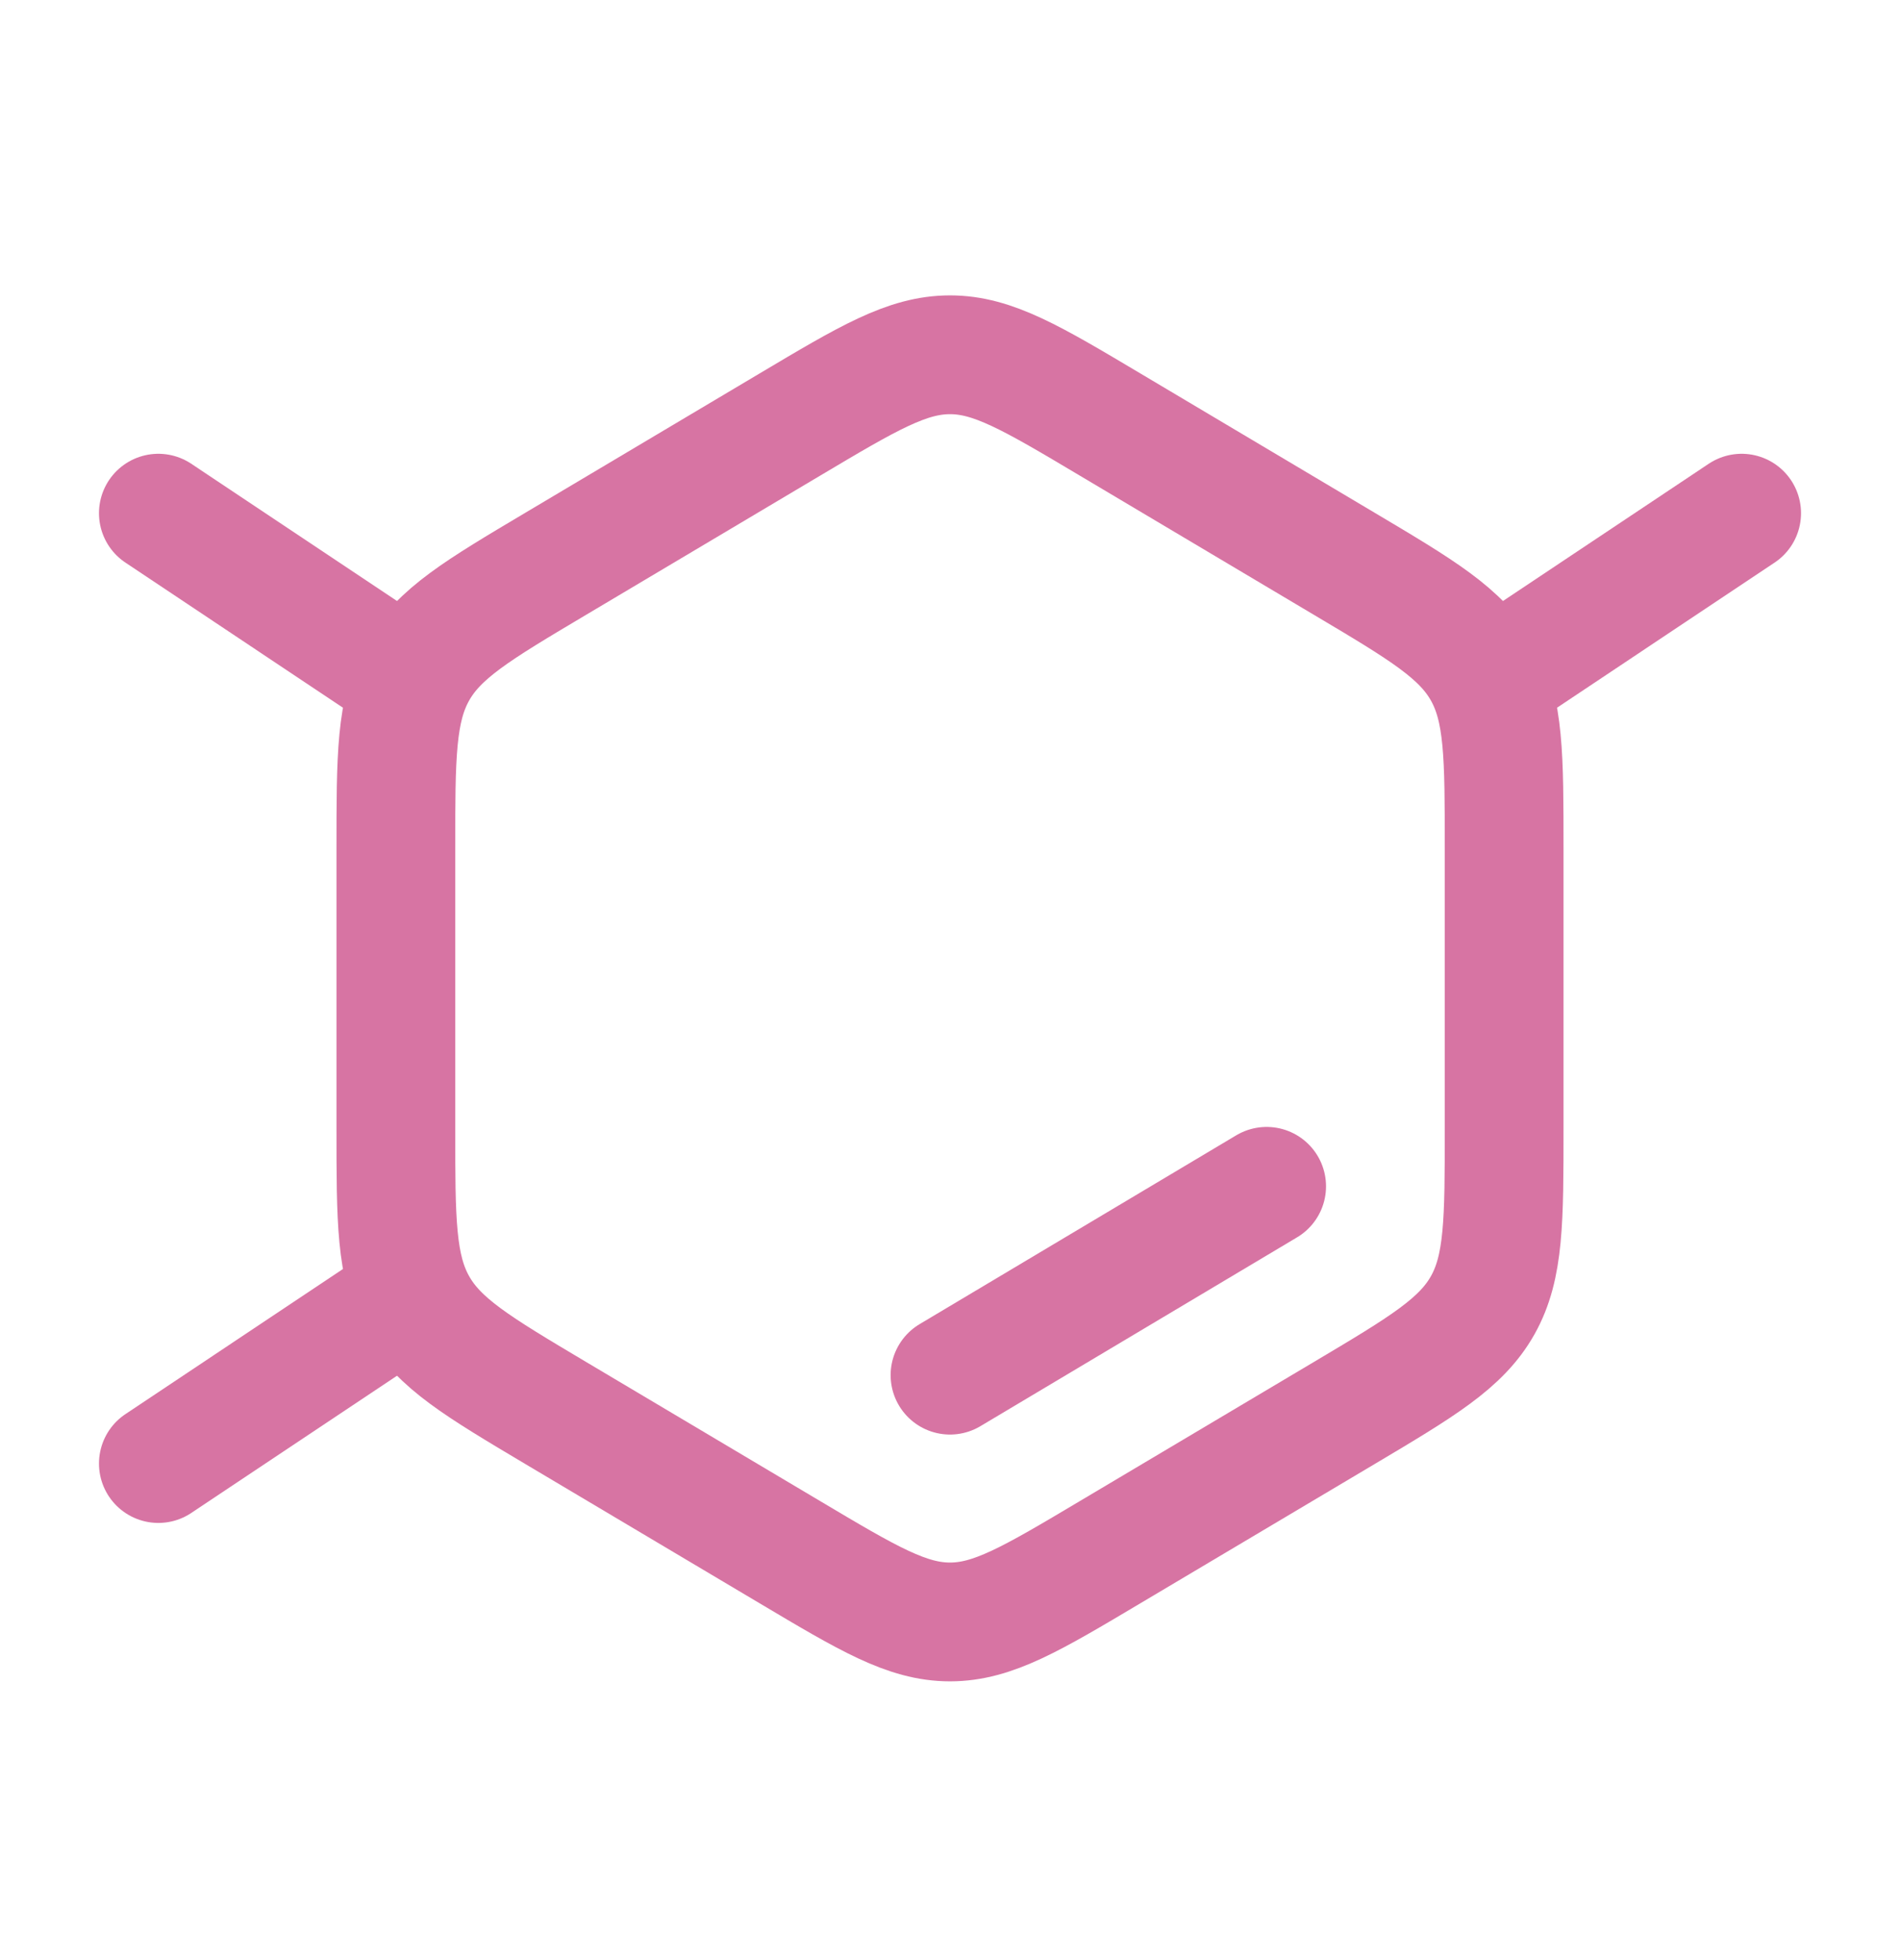
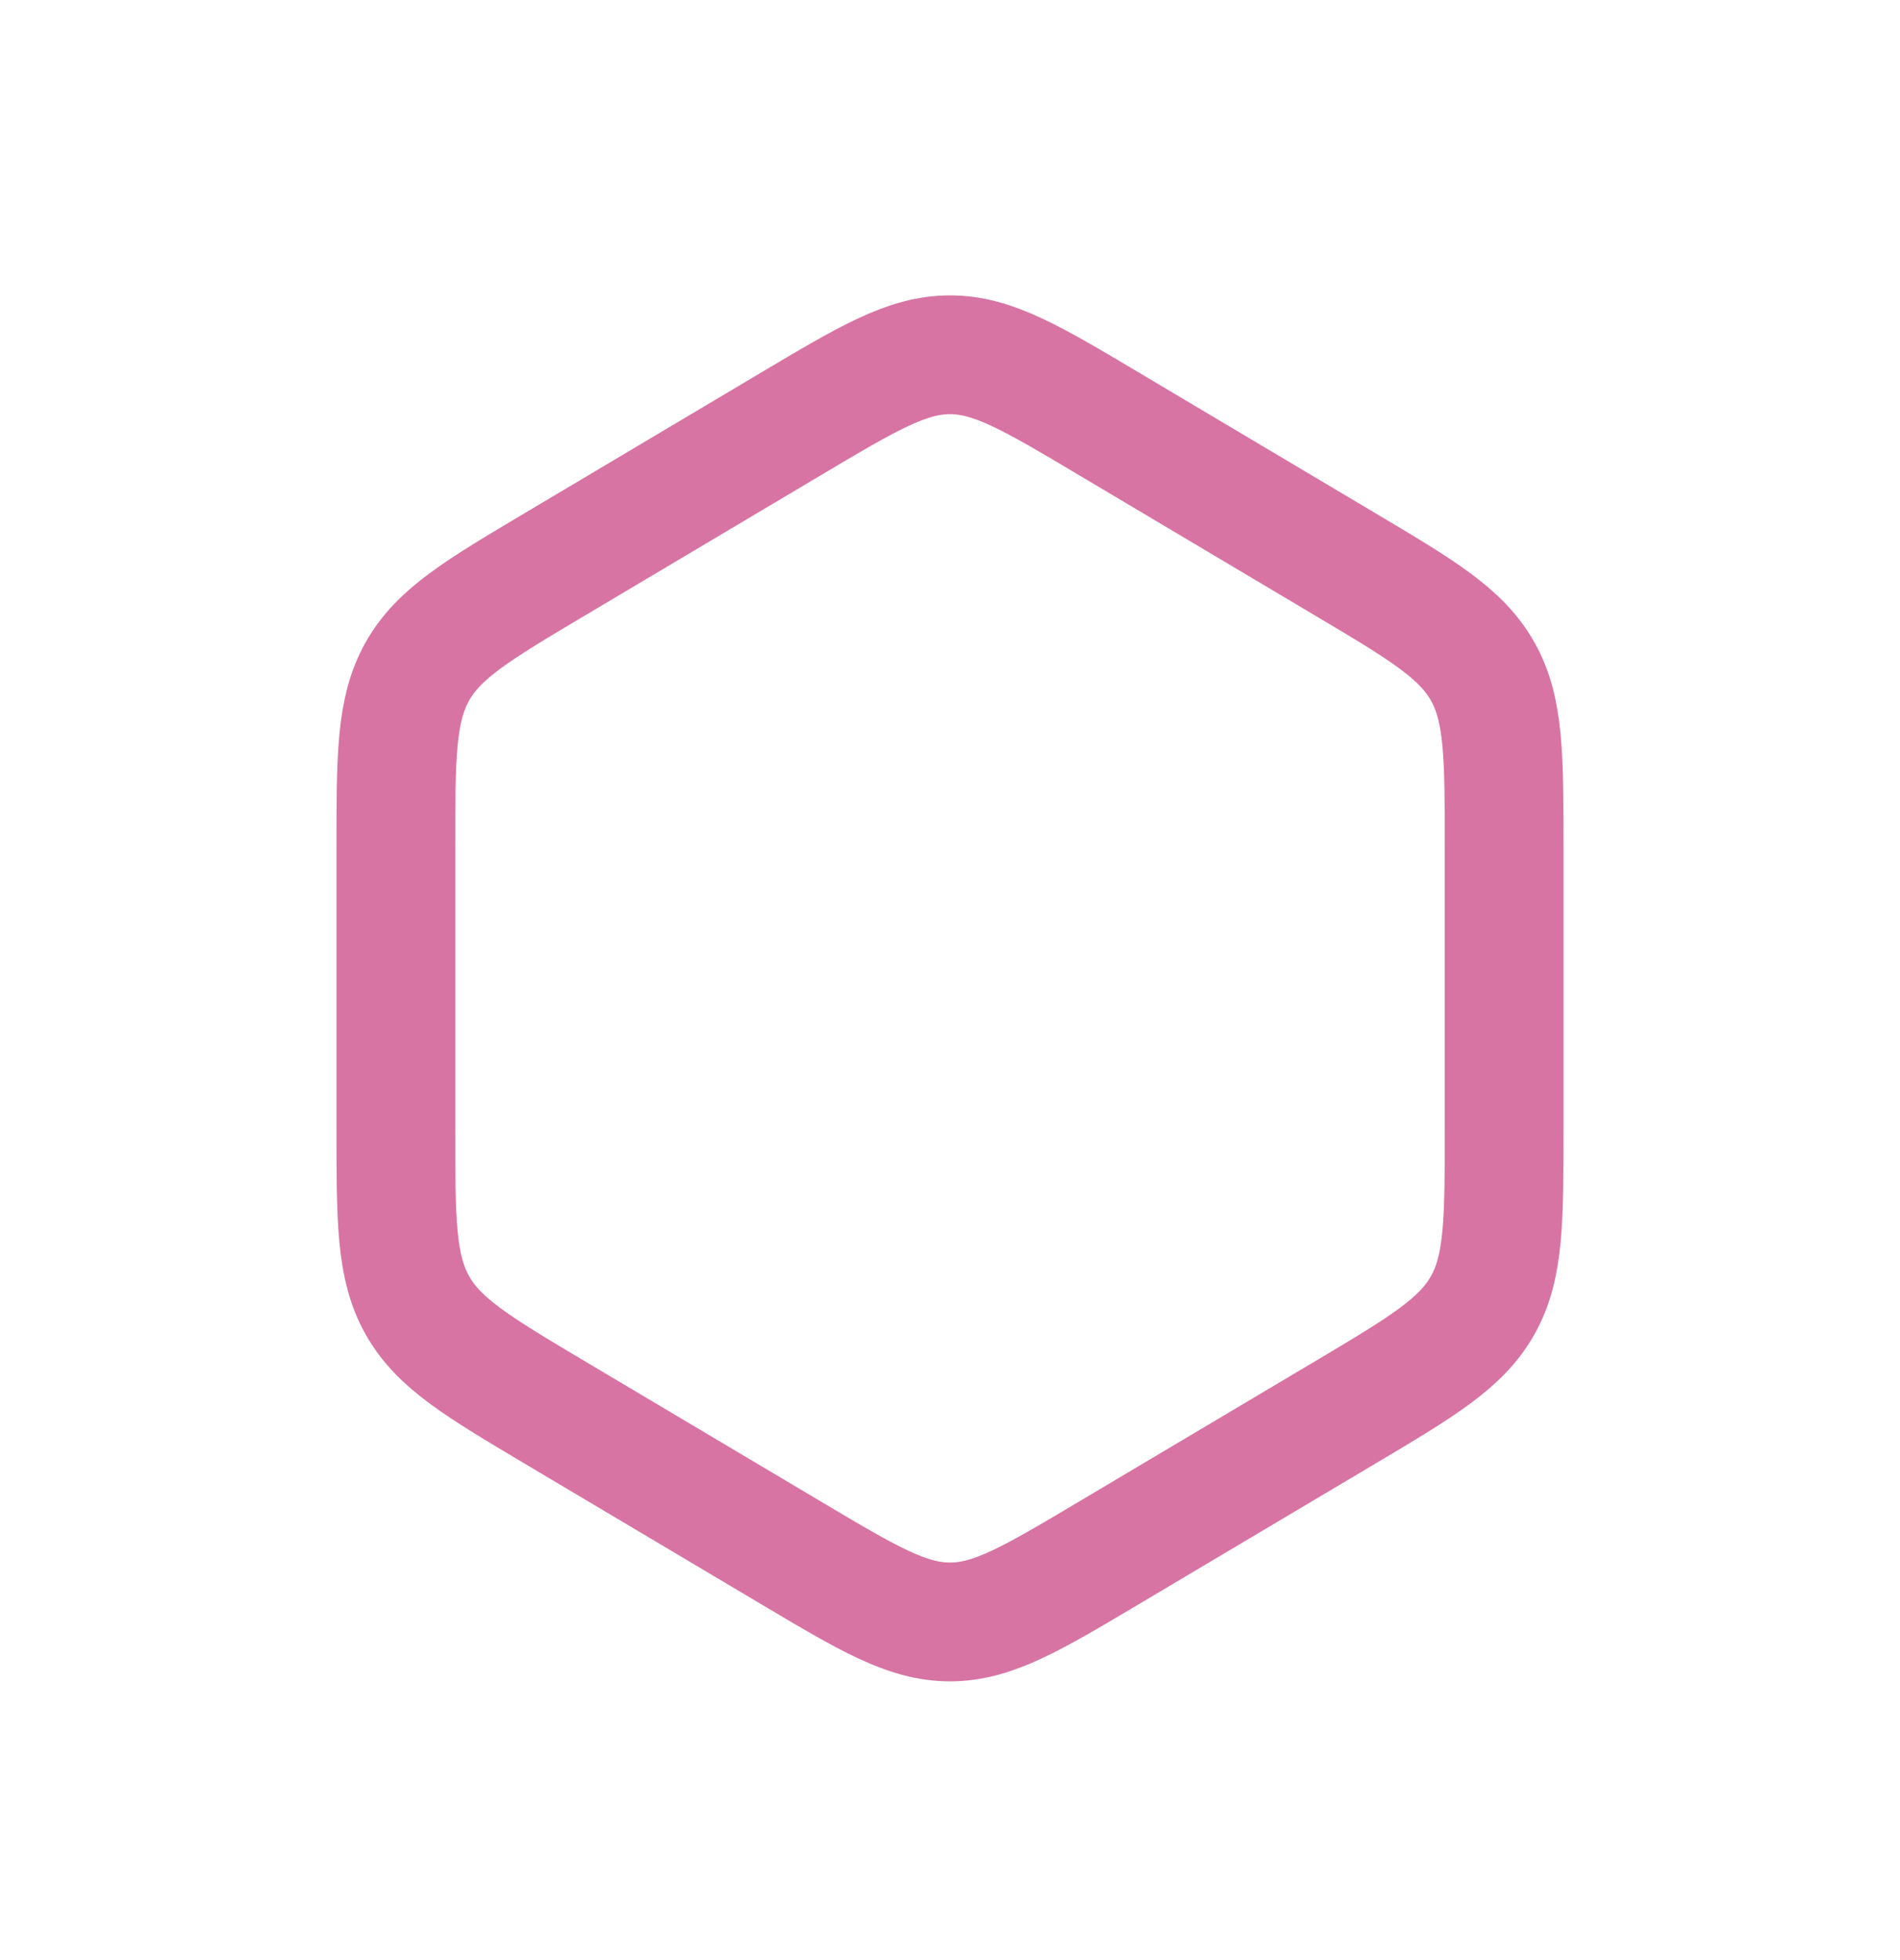
<svg xmlns="http://www.w3.org/2000/svg" width="32" height="33" viewBox="0 0 32 33" fill="none">
  <path d="M13.306 7.146C14.621 6.364 15.278 5.973 16 5.973C16.722 5.973 17.379 6.364 18.694 7.146L22.639 9.491C23.954 10.272 24.611 10.663 24.973 11.307C25.333 11.95 25.333 12.732 25.333 14.295V18.985C25.333 20.548 25.333 21.33 24.973 21.973C24.611 22.617 23.954 23.008 22.639 23.79L18.694 26.134C17.379 26.916 16.722 27.307 16 27.307C15.278 27.307 14.621 26.916 13.306 26.134L9.361 23.79C8.046 23.008 7.389 22.617 7.028 21.973C6.667 21.33 6.667 20.548 6.667 18.985V14.295C6.667 12.732 6.667 11.95 7.028 11.307C7.389 10.663 8.046 10.272 9.361 9.491L13.306 7.146Z" stroke="#D774A3" stroke-width="2" />
-   <path d="M6.667 11.307L2.667 8.64" stroke="#D774A3" stroke-width="2" stroke-linecap="round" stroke-linejoin="round" />
-   <path d="M25.333 11.307L29.333 8.64" stroke="#D774A3" stroke-width="2" stroke-linecap="round" stroke-linejoin="round" />
-   <path d="M6.667 21.973L2.667 24.64" stroke="#D774A3" stroke-width="2" stroke-linecap="round" stroke-linejoin="round" />
-   <path d="M16 23.152L21.333 19.973" stroke="#D774A3" stroke-width="2" stroke-linecap="round" />
</svg>